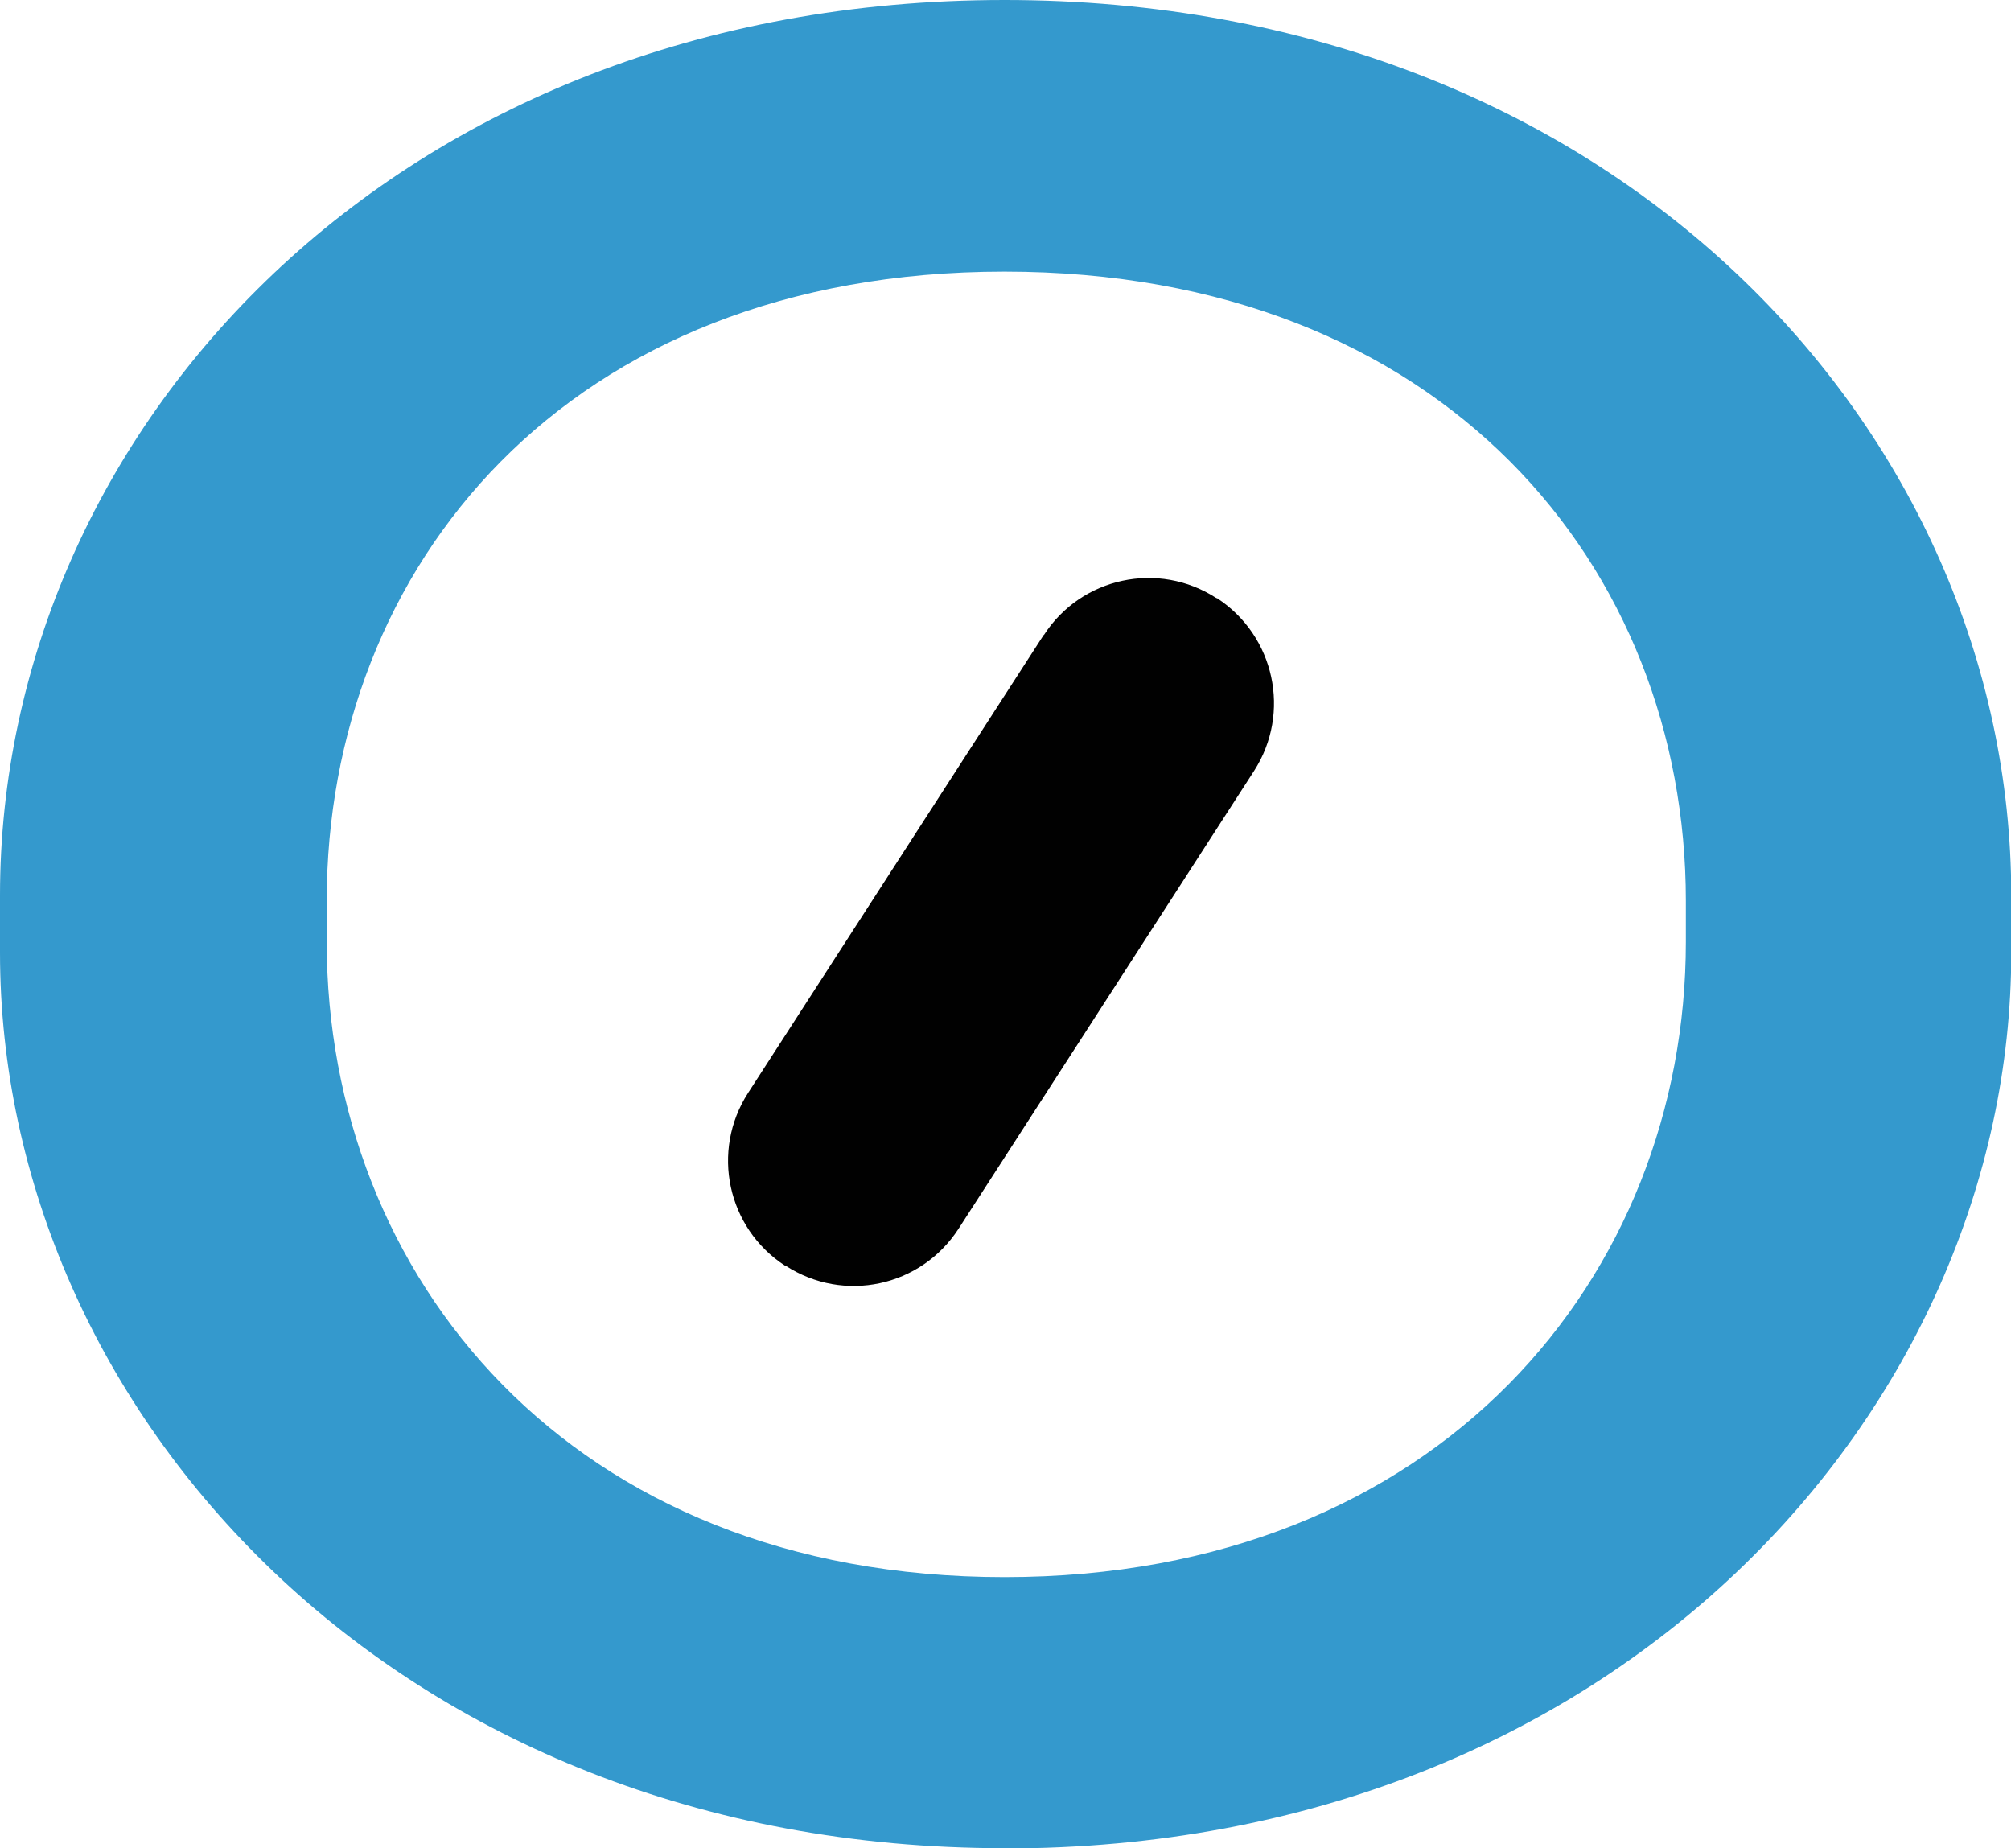
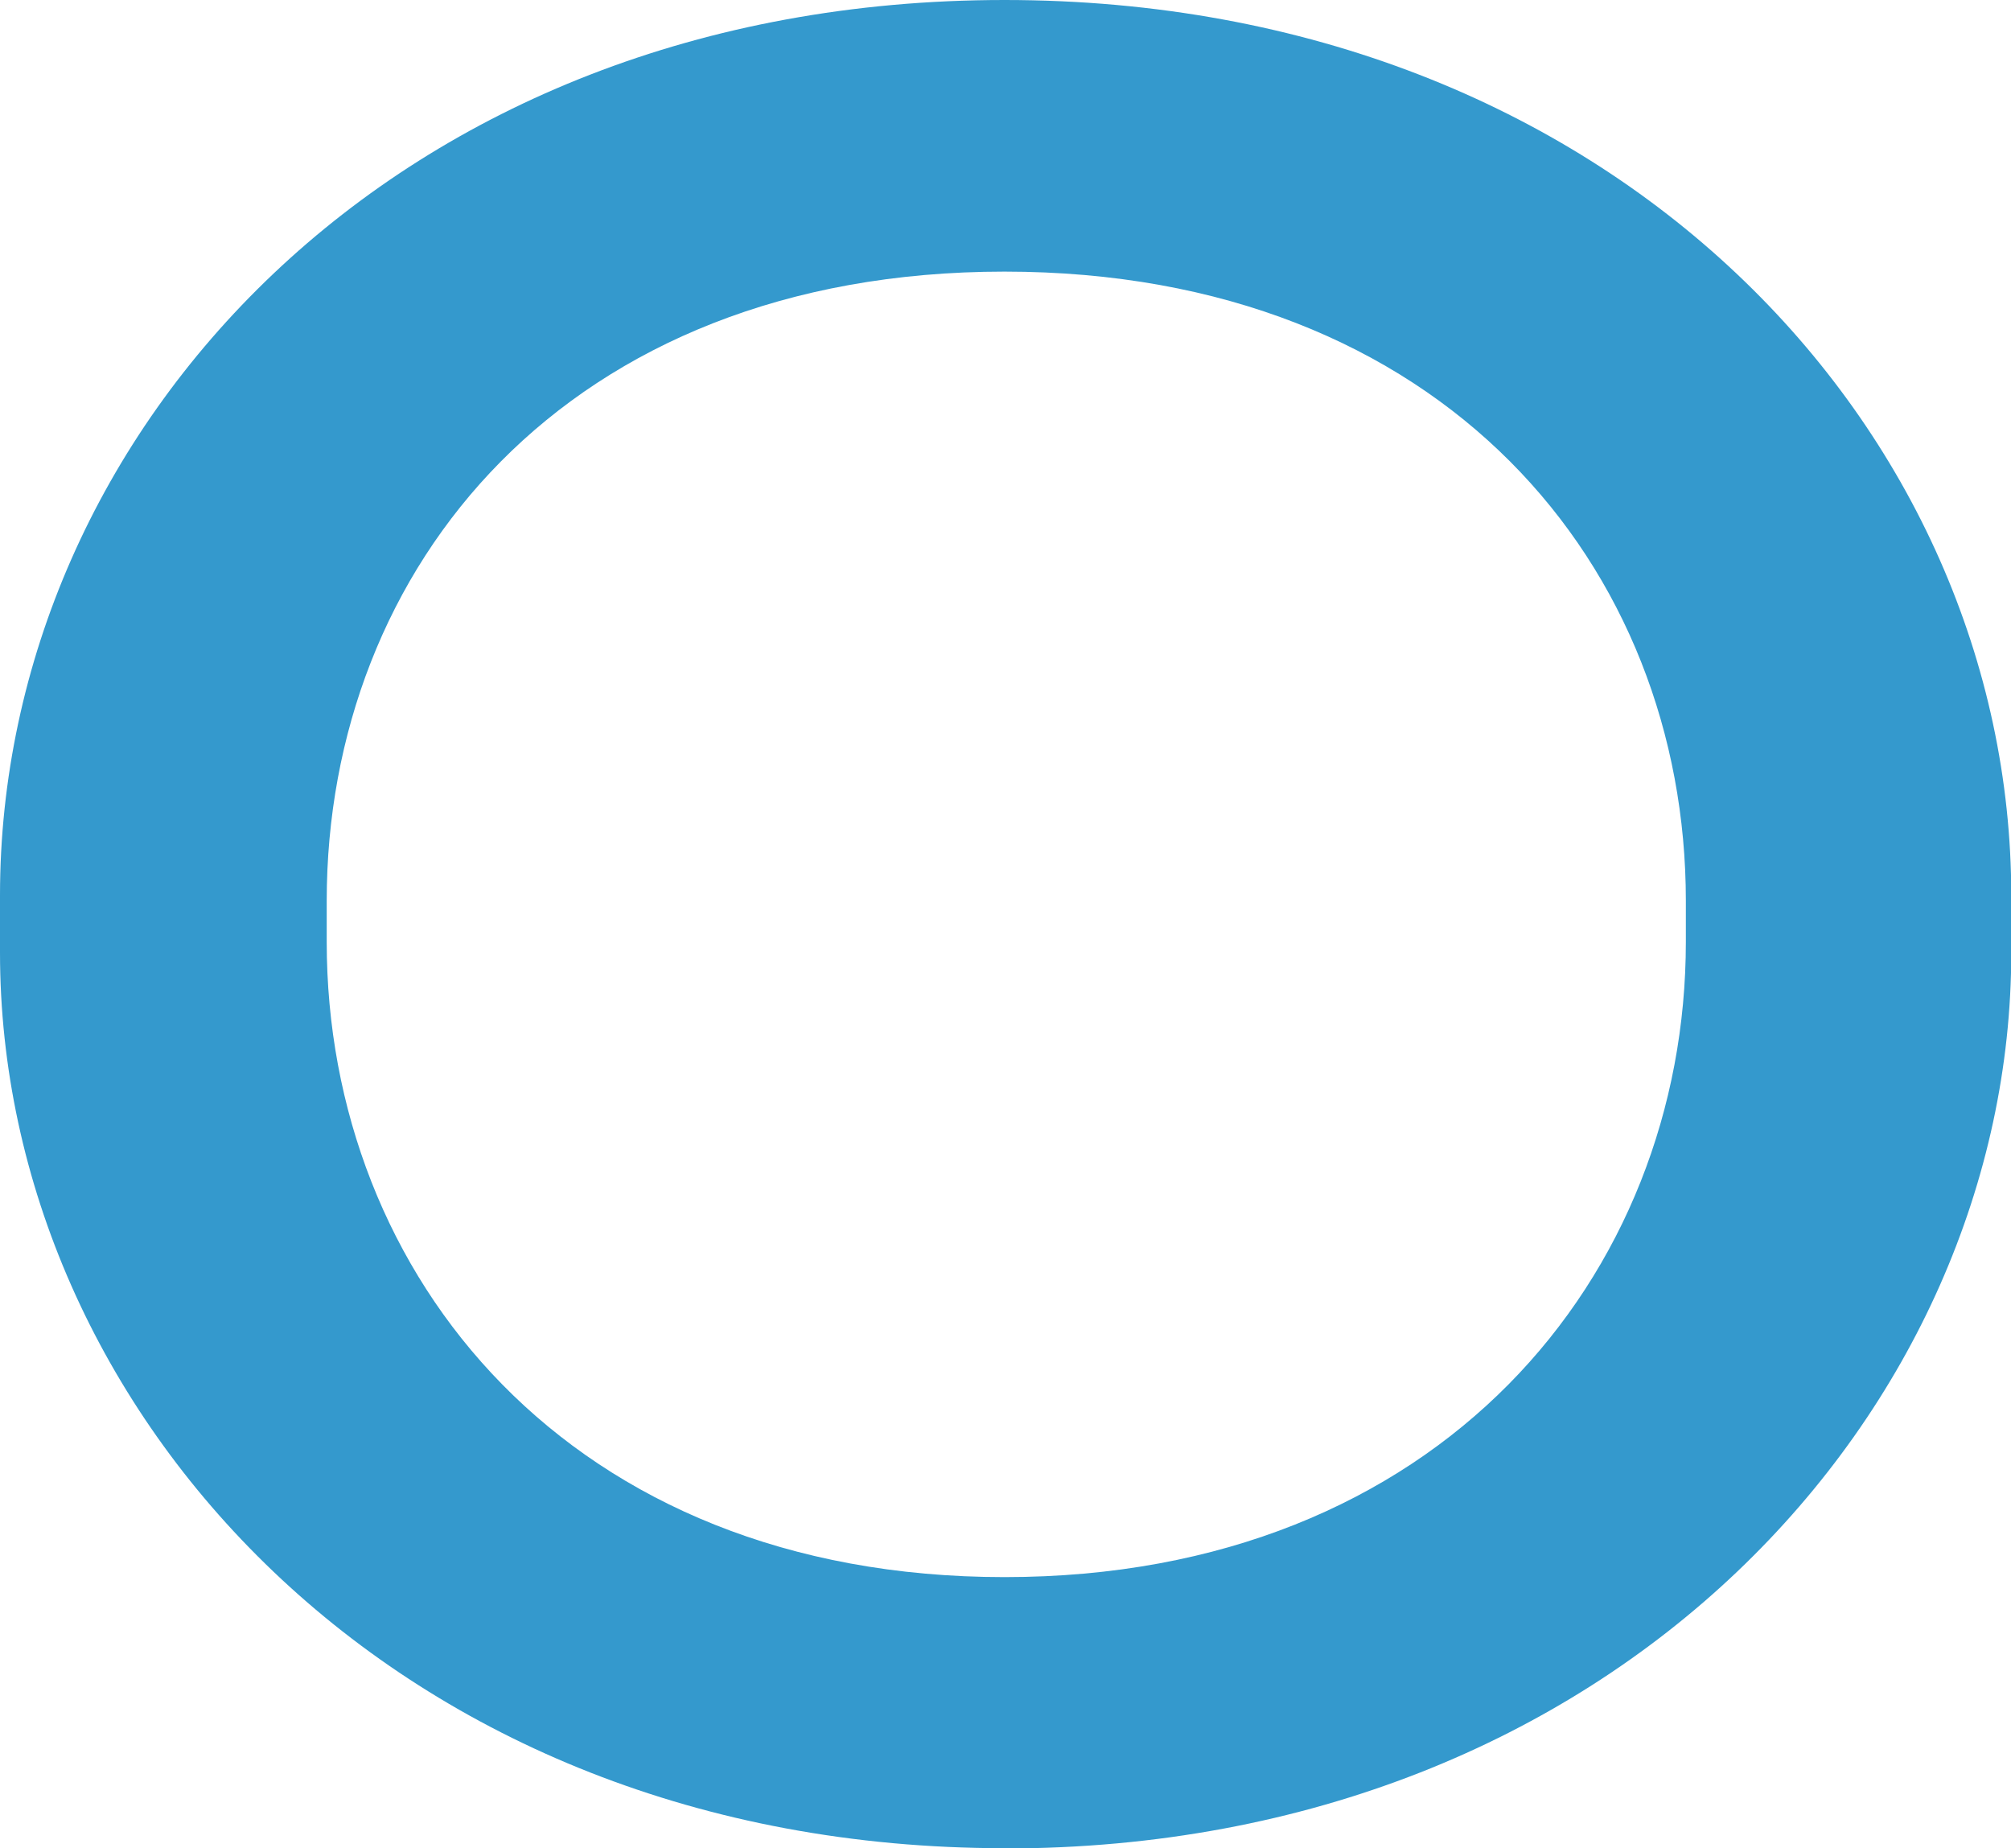
<svg xmlns="http://www.w3.org/2000/svg" id="Layer_1" data-name="Layer 1" viewBox="0 0 76.94 70.7">
  <defs>
    <style>
      .cls-1 {
        fill: #010101;
      }

      .cls-2 {
        fill: #3499cd;
      }
    </style>
  </defs>
  <path class="cls-2" d="M38.43,70.7C15.11,70.7,0,53.93,0,36.44v-2.19C0,16.48,15.11,0,38.43,0s38.52,16.48,38.52,34.26v2.19c0,17.43-15.11,34.26-38.52,34.26ZM64.5,34.46c0-12.74-9.26-24.07-26.07-24.07s-25.93,11.35-25.93,24.07v1.57c0,12.74,9.26,24.3,25.93,24.3s26.07-11.56,26.07-24.3v-1.57Z" />
-   <path class="cls-1" d="M39.93,24.29l-11.31,17.52c-1.43,2.22-.8,5.17,1.42,6.61h.02c2.22,1.44,5.17.81,6.61-1.41l11.31-17.52c1.43-2.22.79-5.17-1.42-6.61h-.02c-2.22-1.44-5.17-.8-6.6,1.41Z" />
</svg>